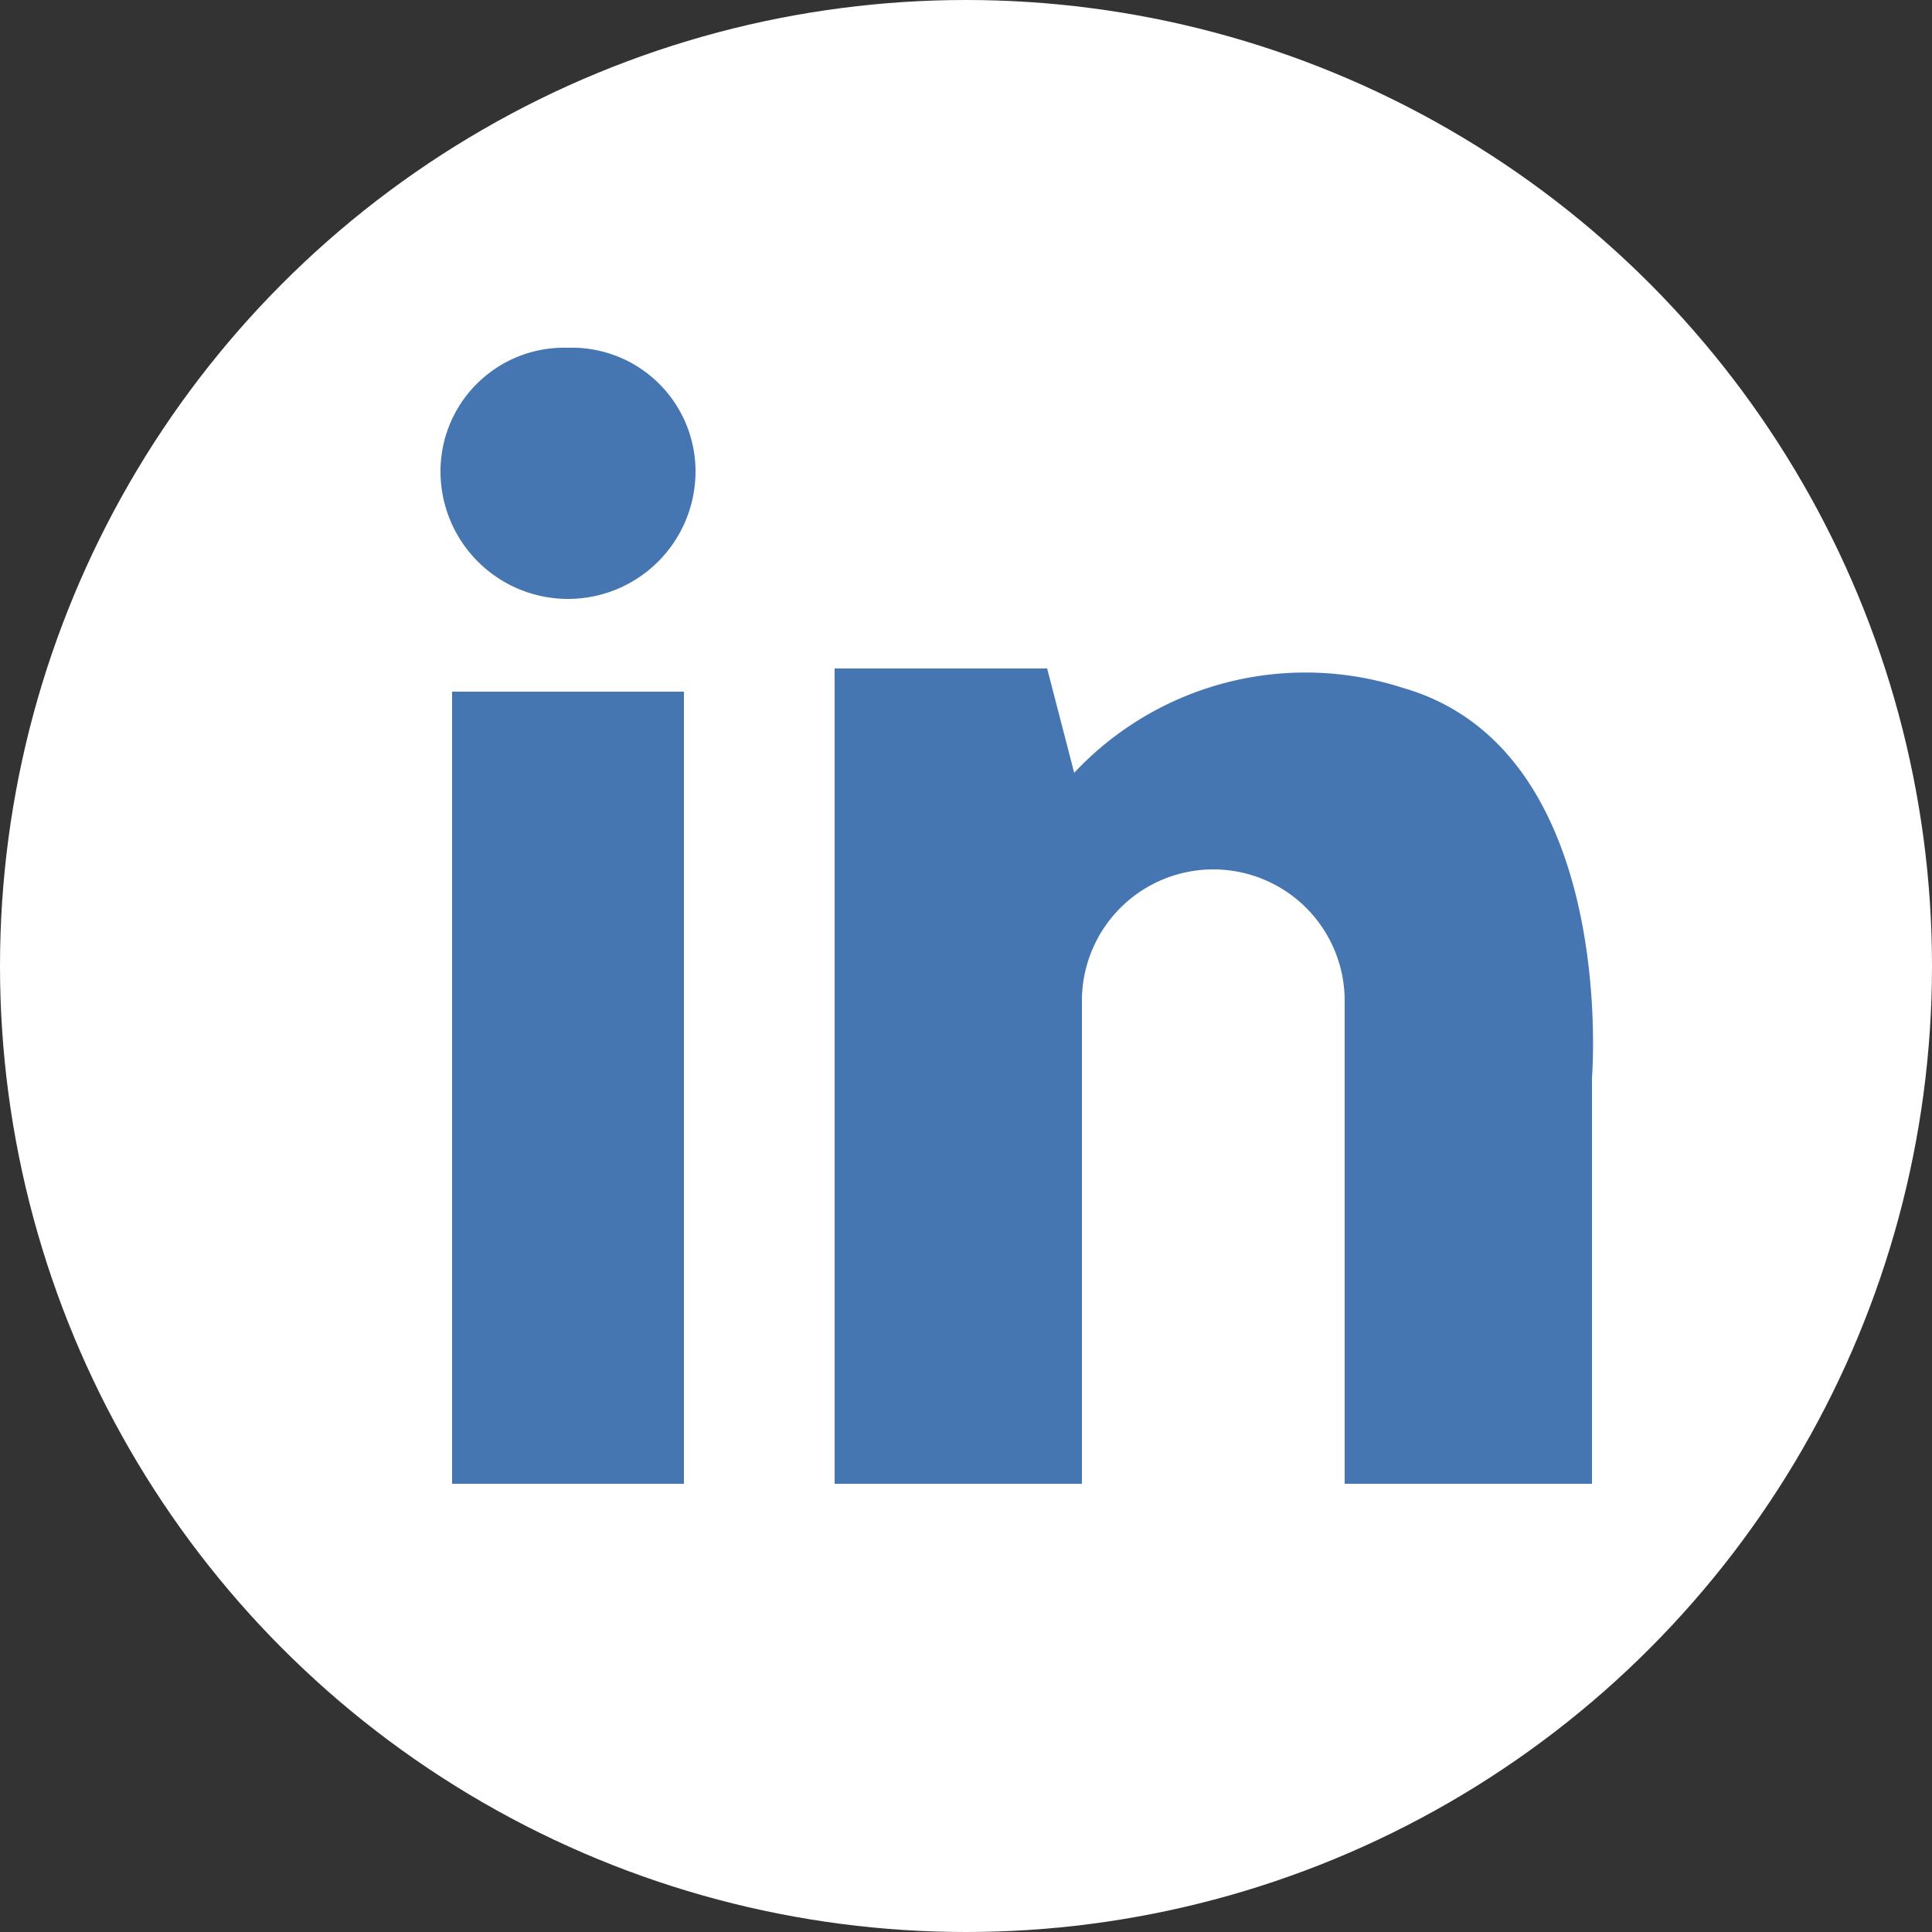
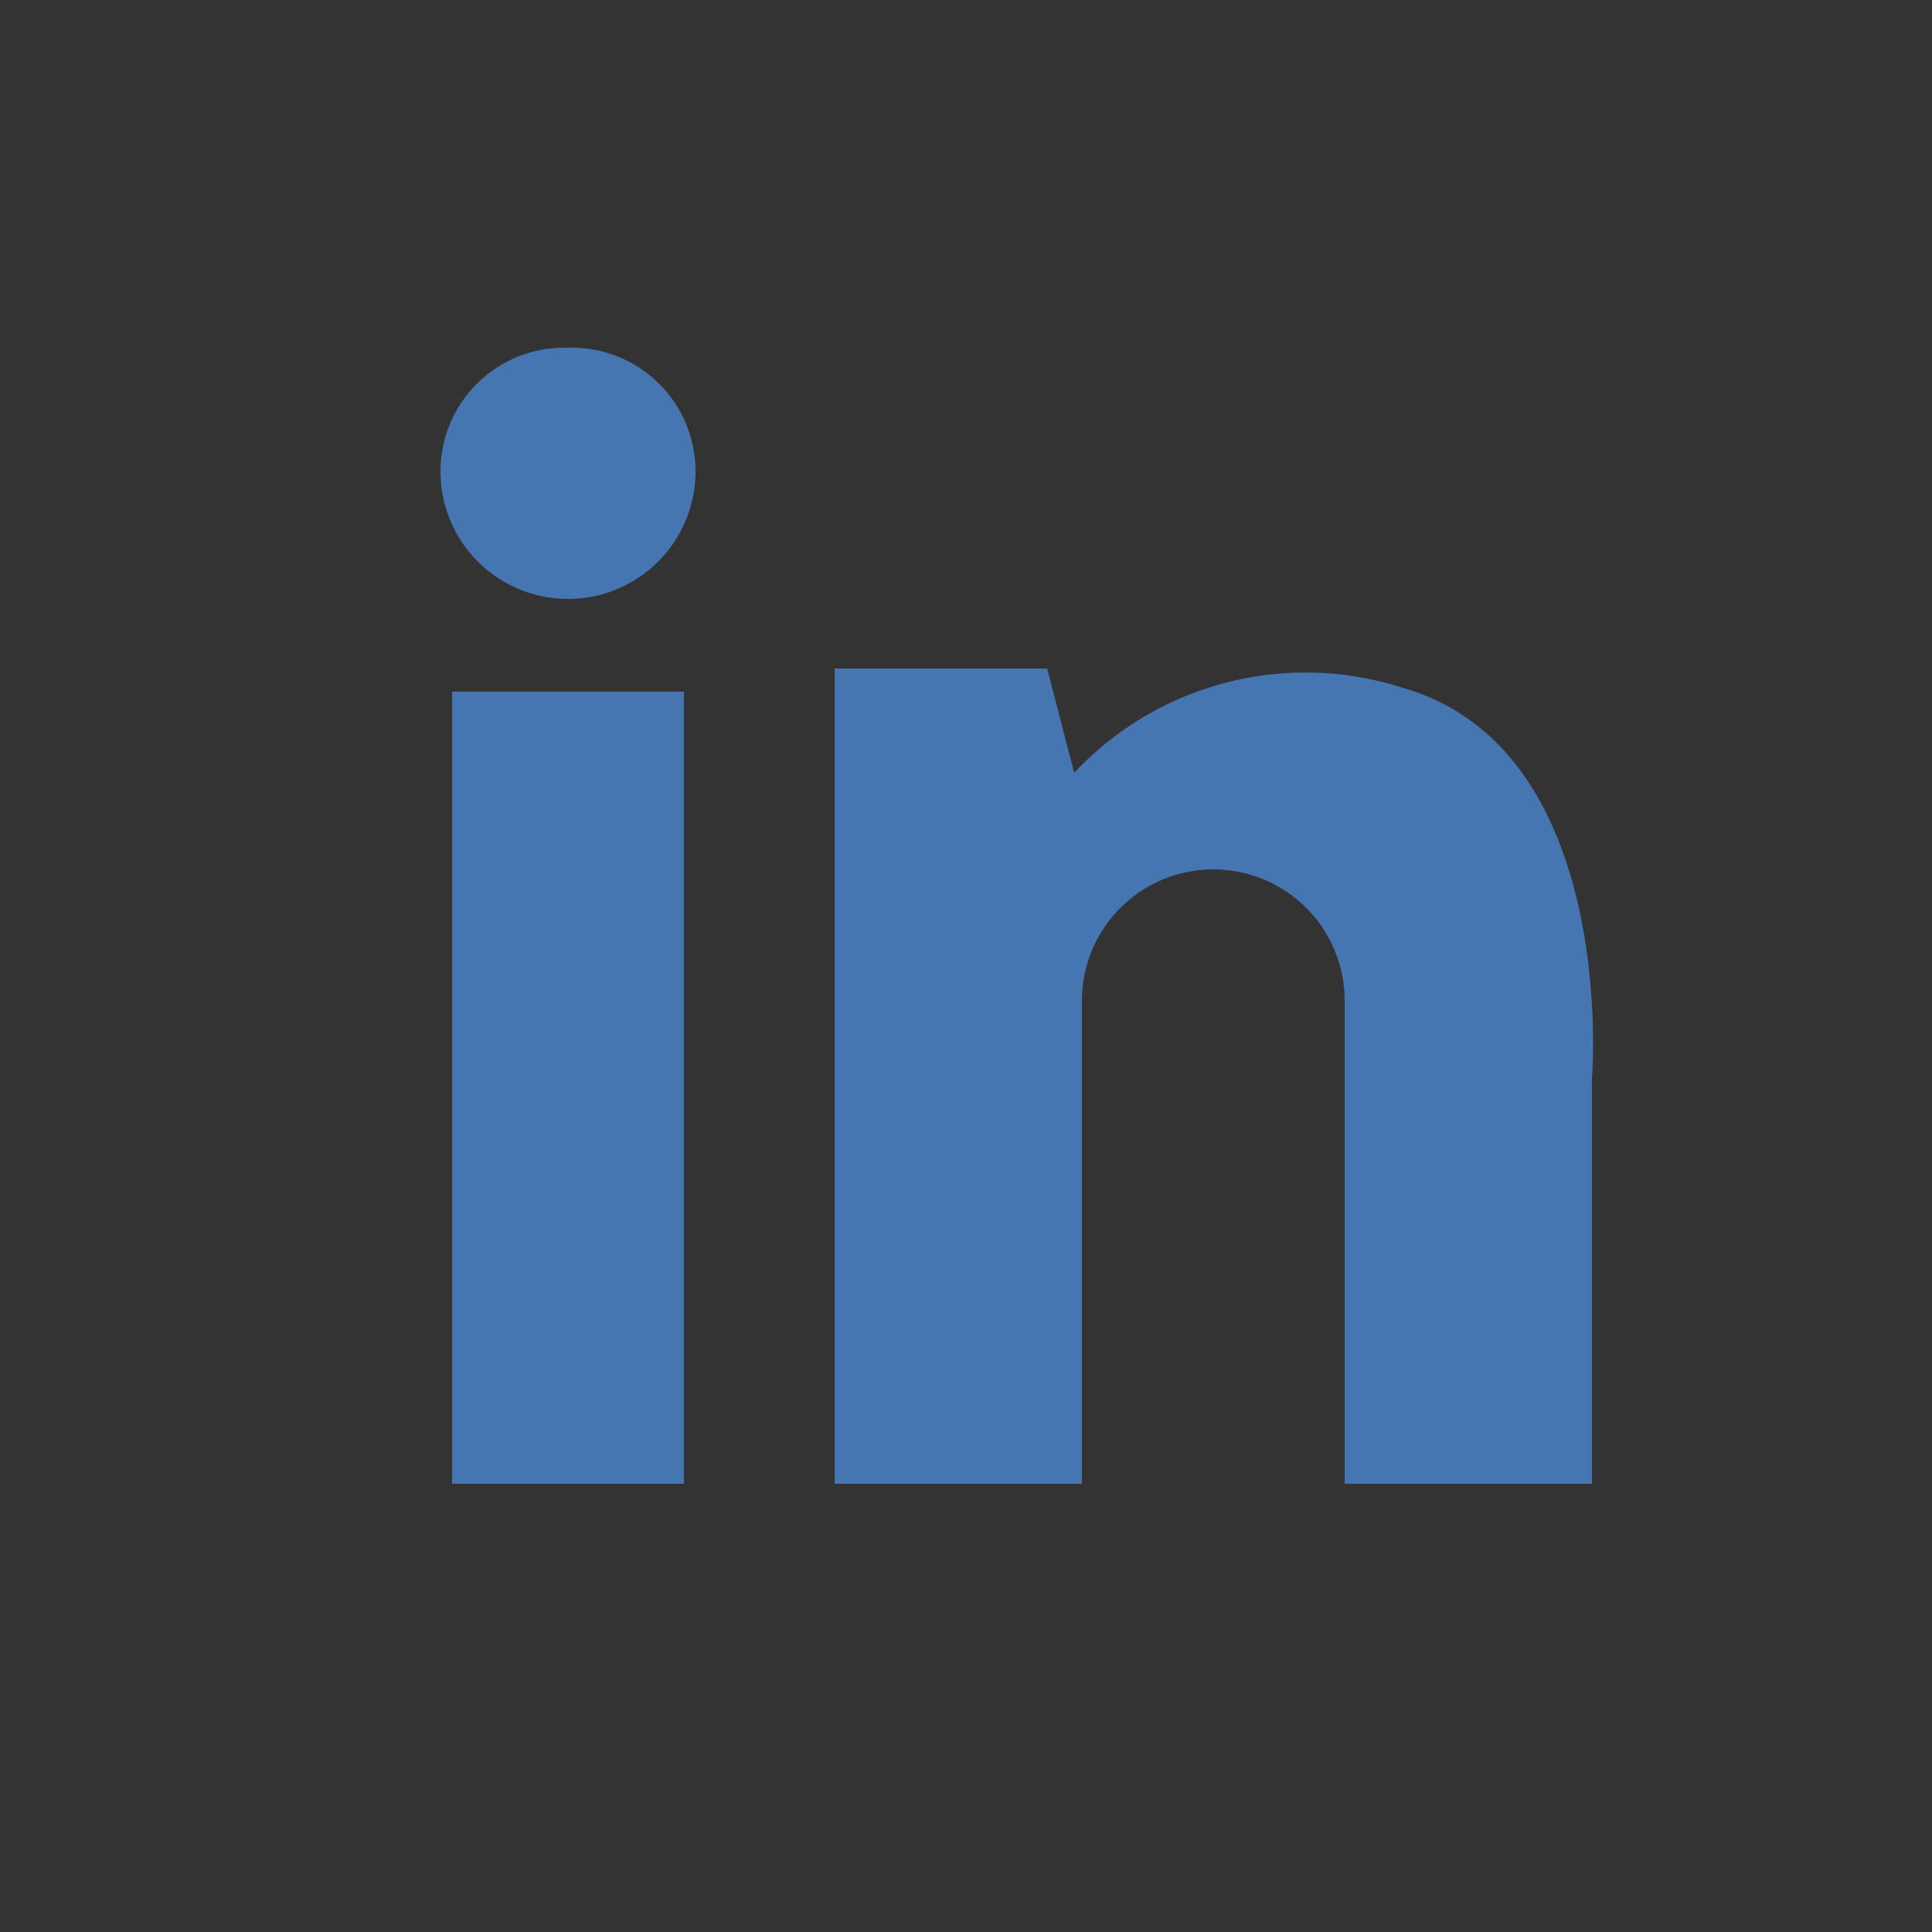
<svg xmlns="http://www.w3.org/2000/svg" viewBox="0 0 50 50">
  <rect x="0" y="0" width="50" height="50" fill="#333333" stroke="none" />
  <defs>
    <style>.cls-1{fill:#fff;}.cls-2{fill:#4676b1;}</style>
  </defs>
  <title>in</title>
  <g id="Capa_2" data-name="Capa 2">
    <g id="Capa_1-2" data-name="Capa 1">
      <g id="in">
-         <circle class="cls-1" cx="25" cy="25" r="25" />
        <rect class="cls-2" x="11.7" y="17.9" width="6" height="20.5" />
        <path class="cls-2" d="M14.7,9a3.2,3.2,0,0,0-3.3,3.2,3.3,3.3,0,0,0,6.6,0A3.2,3.2,0,0,0,14.7,9Z" />
        <path class="cls-2" d="M36.3,17.8A8.2,8.2,0,0,0,27.8,20h0l-.7-2.7H21.6V38.4H28V25.9a3.4,3.4,0,0,1,3.4-3.4h0a3.4,3.4,0,0,1,3.4,3.4V38.4h6.4V27.9S41.9,19.4,36.3,17.8Z" />
      </g>
    </g>
  </g>
</svg>